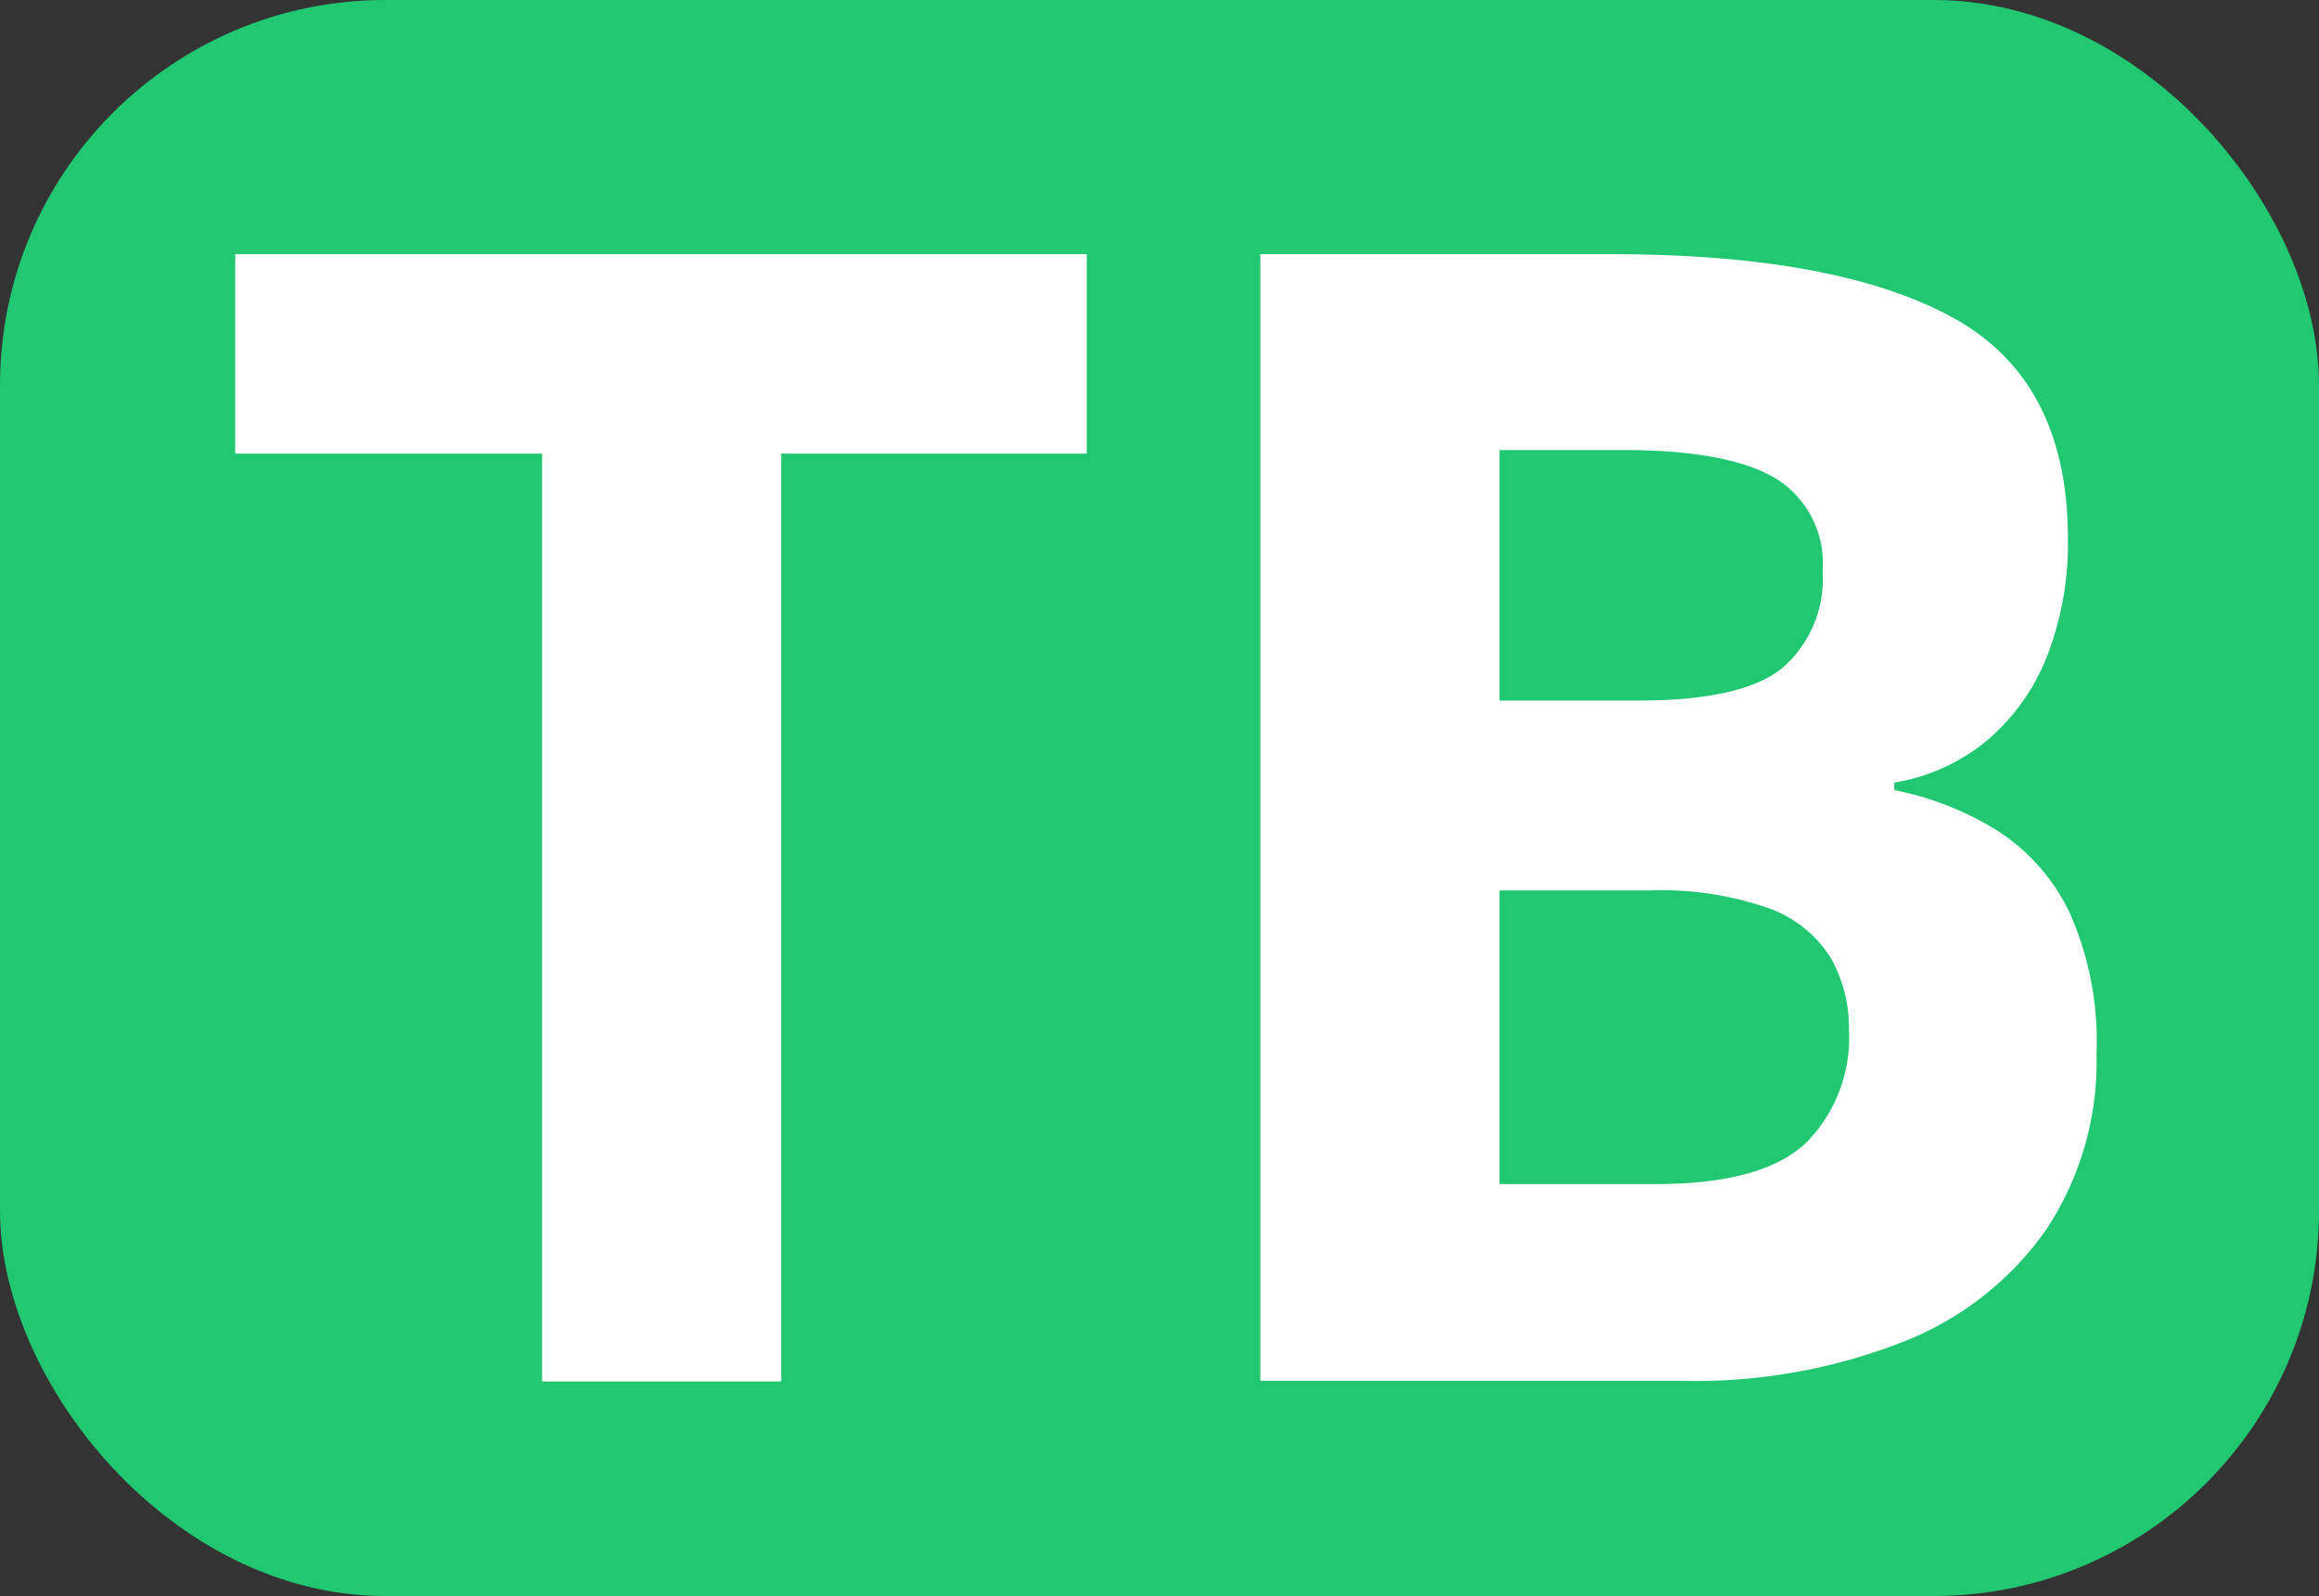
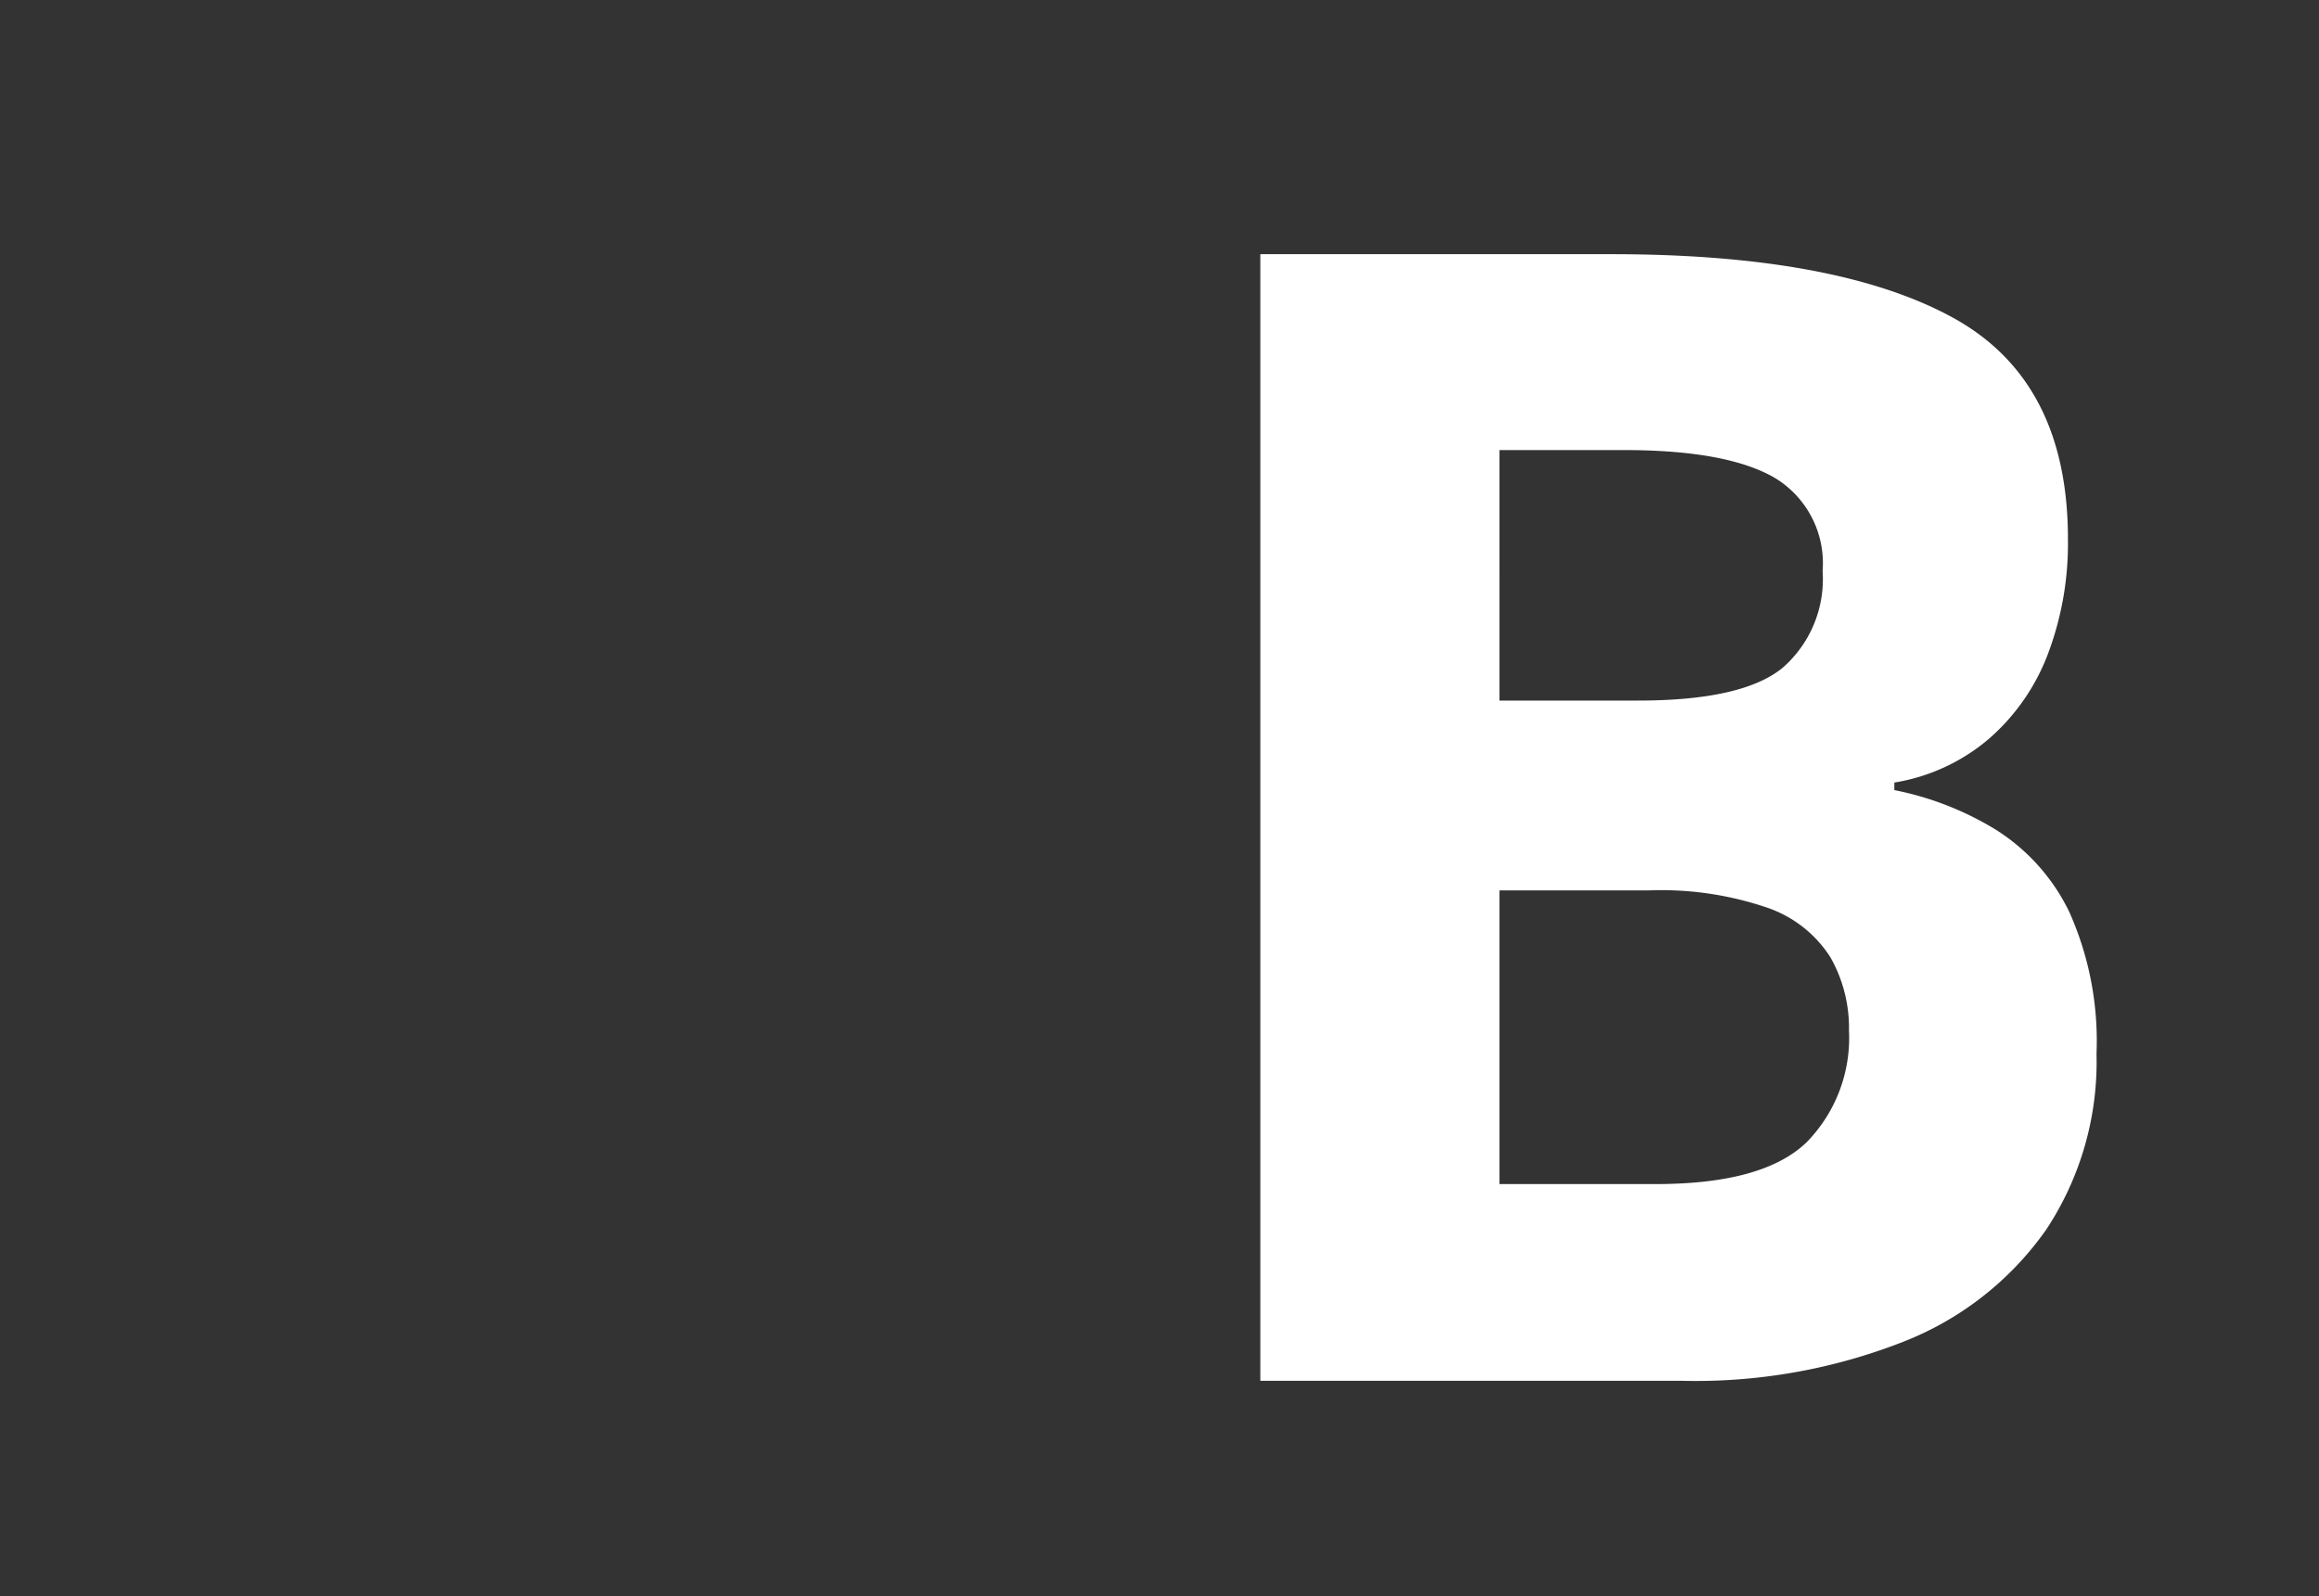
<svg xmlns="http://www.w3.org/2000/svg" id="Calque_1" data-name="Calque 1" viewBox="0 0 138 95">
  <rect x="0" y="0" width="138" height="95" fill="#333333" stroke="none" />
  <title>icon</title>
-   <rect width="138" height="95" rx="22.93" style="fill:#21c871" />
-   <path d="M391.49,335.23H377.26V280H359V268.13h50.67V280H391.49Z" transform="translate(-345 -253)" style="fill:#fff" />
  <path d="M420,268.13h20.89q13.4,0,20.29,3.76t6.88,13.22a18.62,18.62,0,0,1-1.22,6.89,12.59,12.59,0,0,1-3.51,5,11.51,11.51,0,0,1-5.6,2.58v.45a18.35,18.35,0,0,1,6.06,2.37,11.91,11.91,0,0,1,4.34,4.86,18.8,18.8,0,0,1,1.63,8.47,18.1,18.1,0,0,1-3,10.47,18.71,18.71,0,0,1-8.51,6.67,33.82,33.82,0,0,1-13.15,2.32H420Zm14.23,26.57h8.26q6.21,0,8.59-1.95a7,7,0,0,0,2.38-5.76,5.93,5.93,0,0,0-2.82-5.53q-2.82-1.66-8.93-1.67h-7.48Zm0,11.3v17.48h9.27c4.29,0,7.27-.82,9-2.48a8.87,8.87,0,0,0,2.53-6.65,8.51,8.51,0,0,0-1.1-4.36,7.23,7.23,0,0,0-3.7-2.94,19.54,19.54,0,0,0-7.13-1.05Z" transform="translate(-345 -253)" style="fill:#fff" />
</svg>